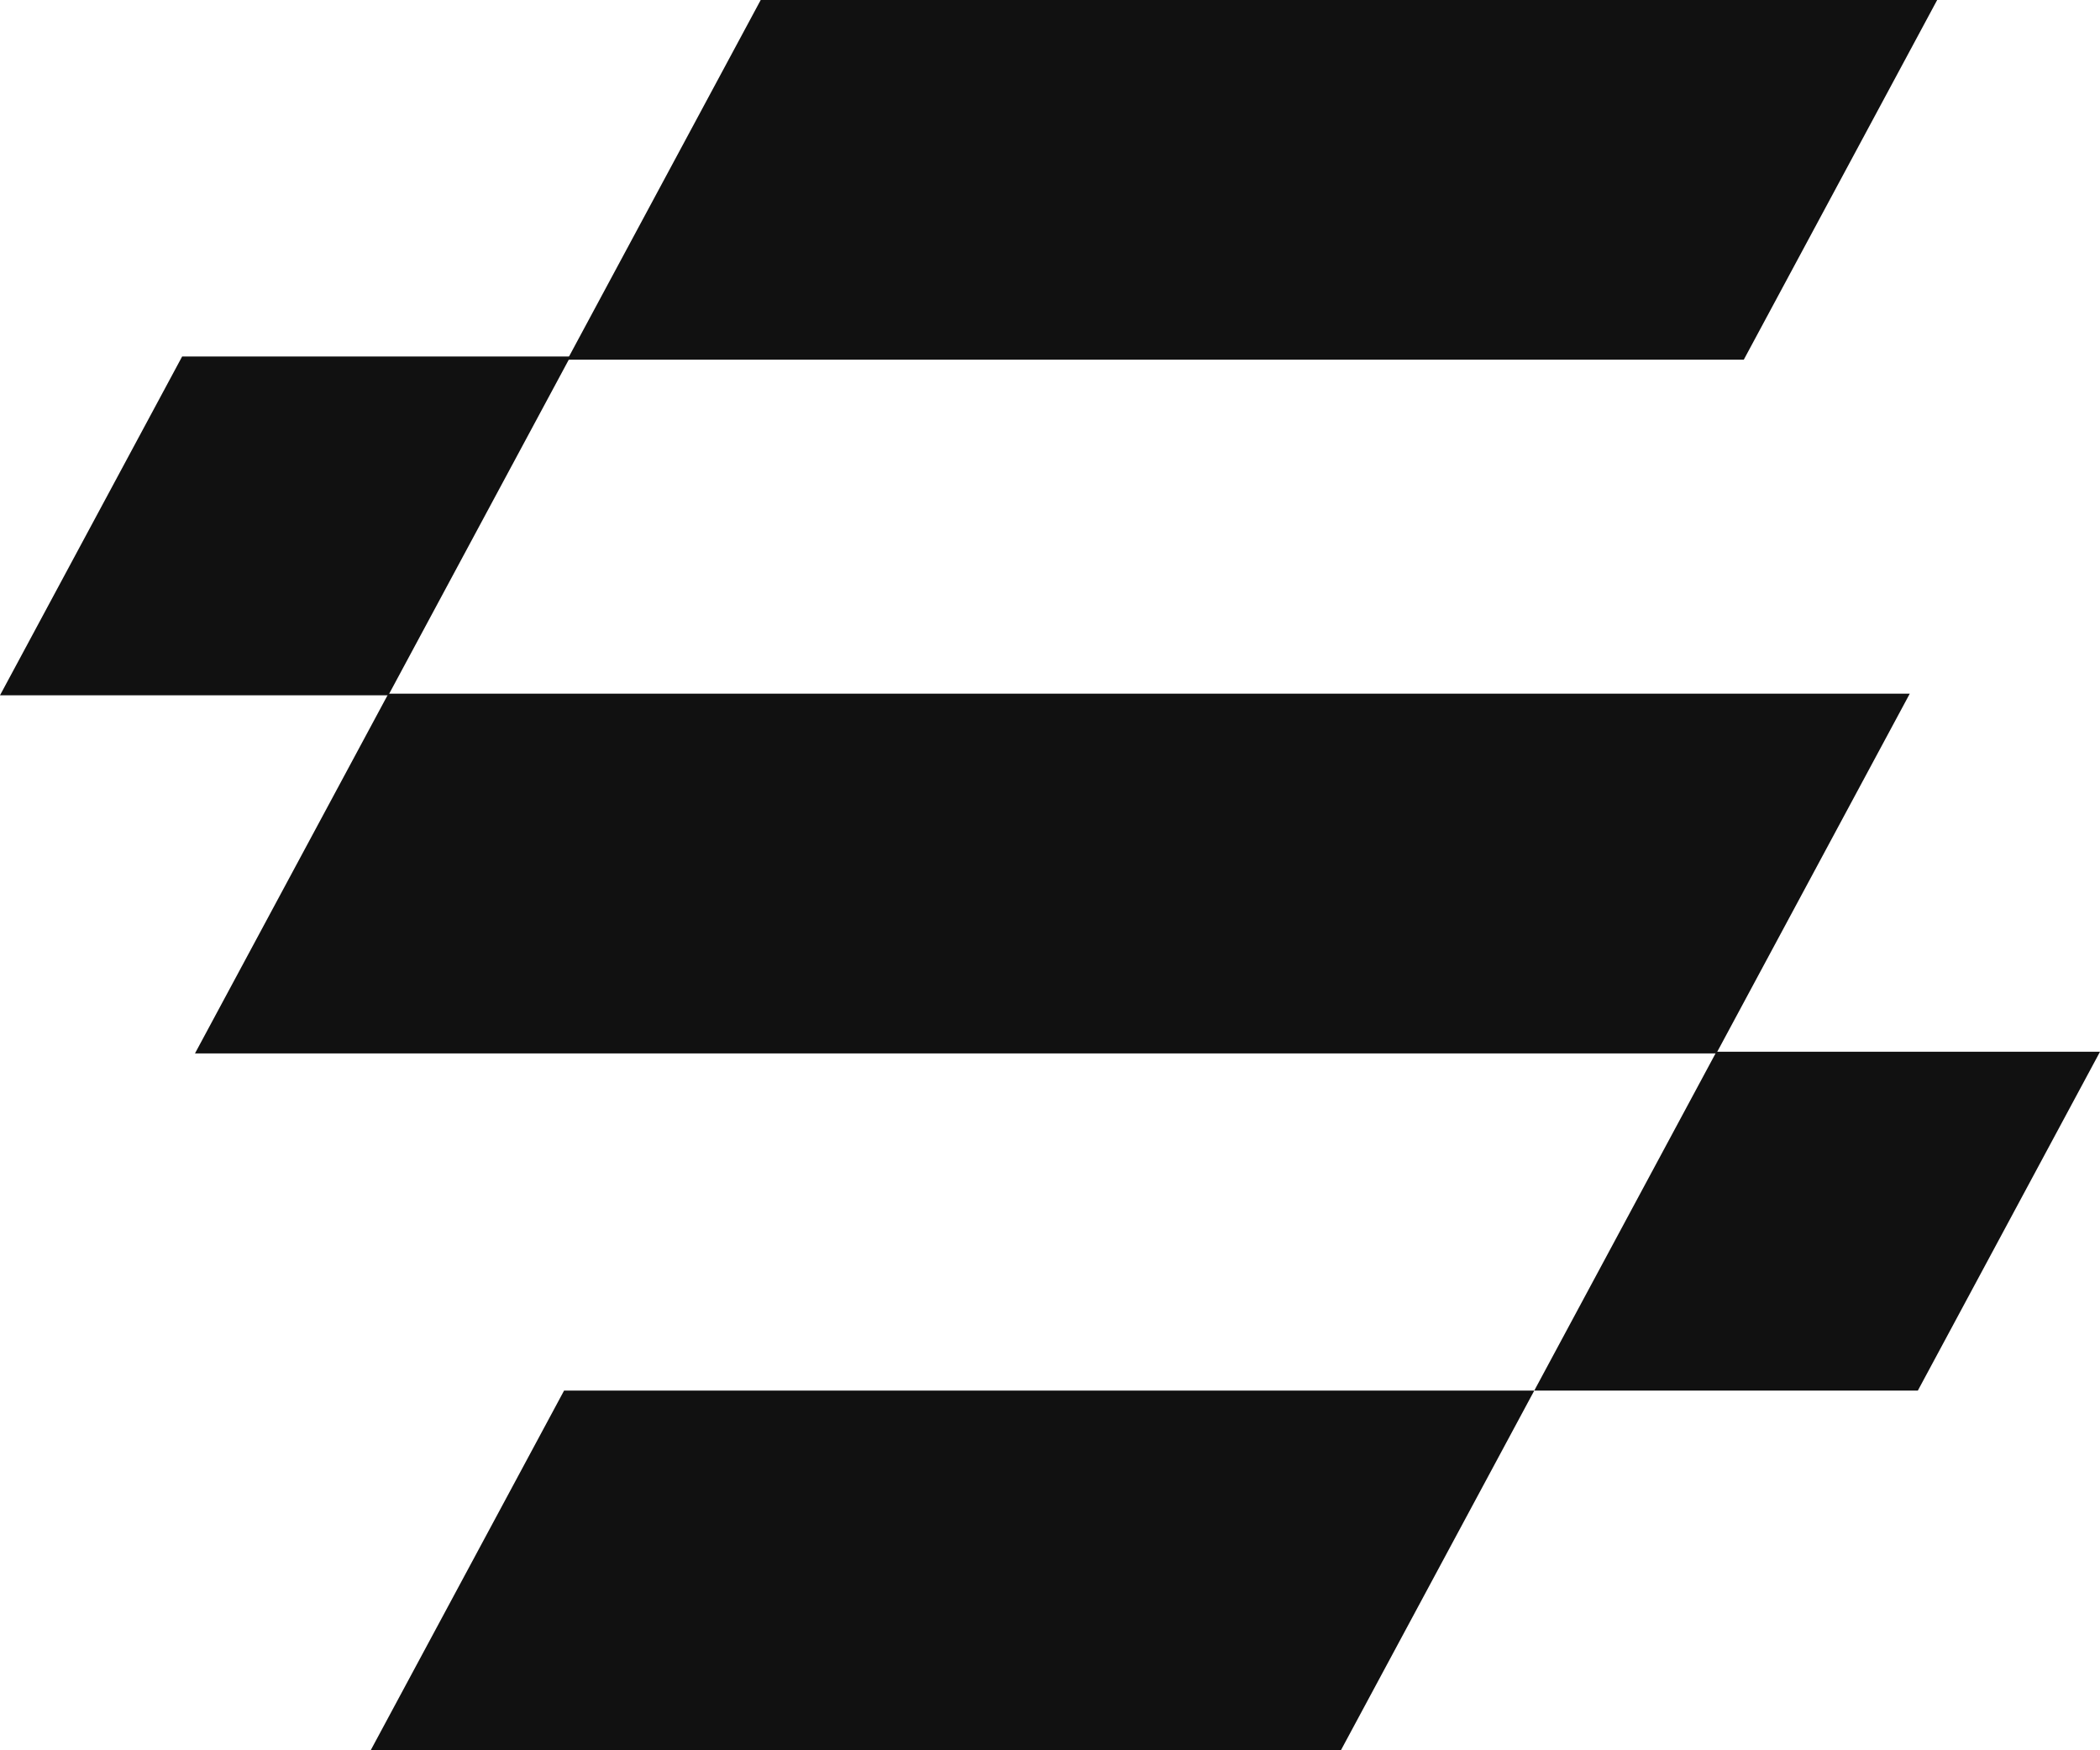
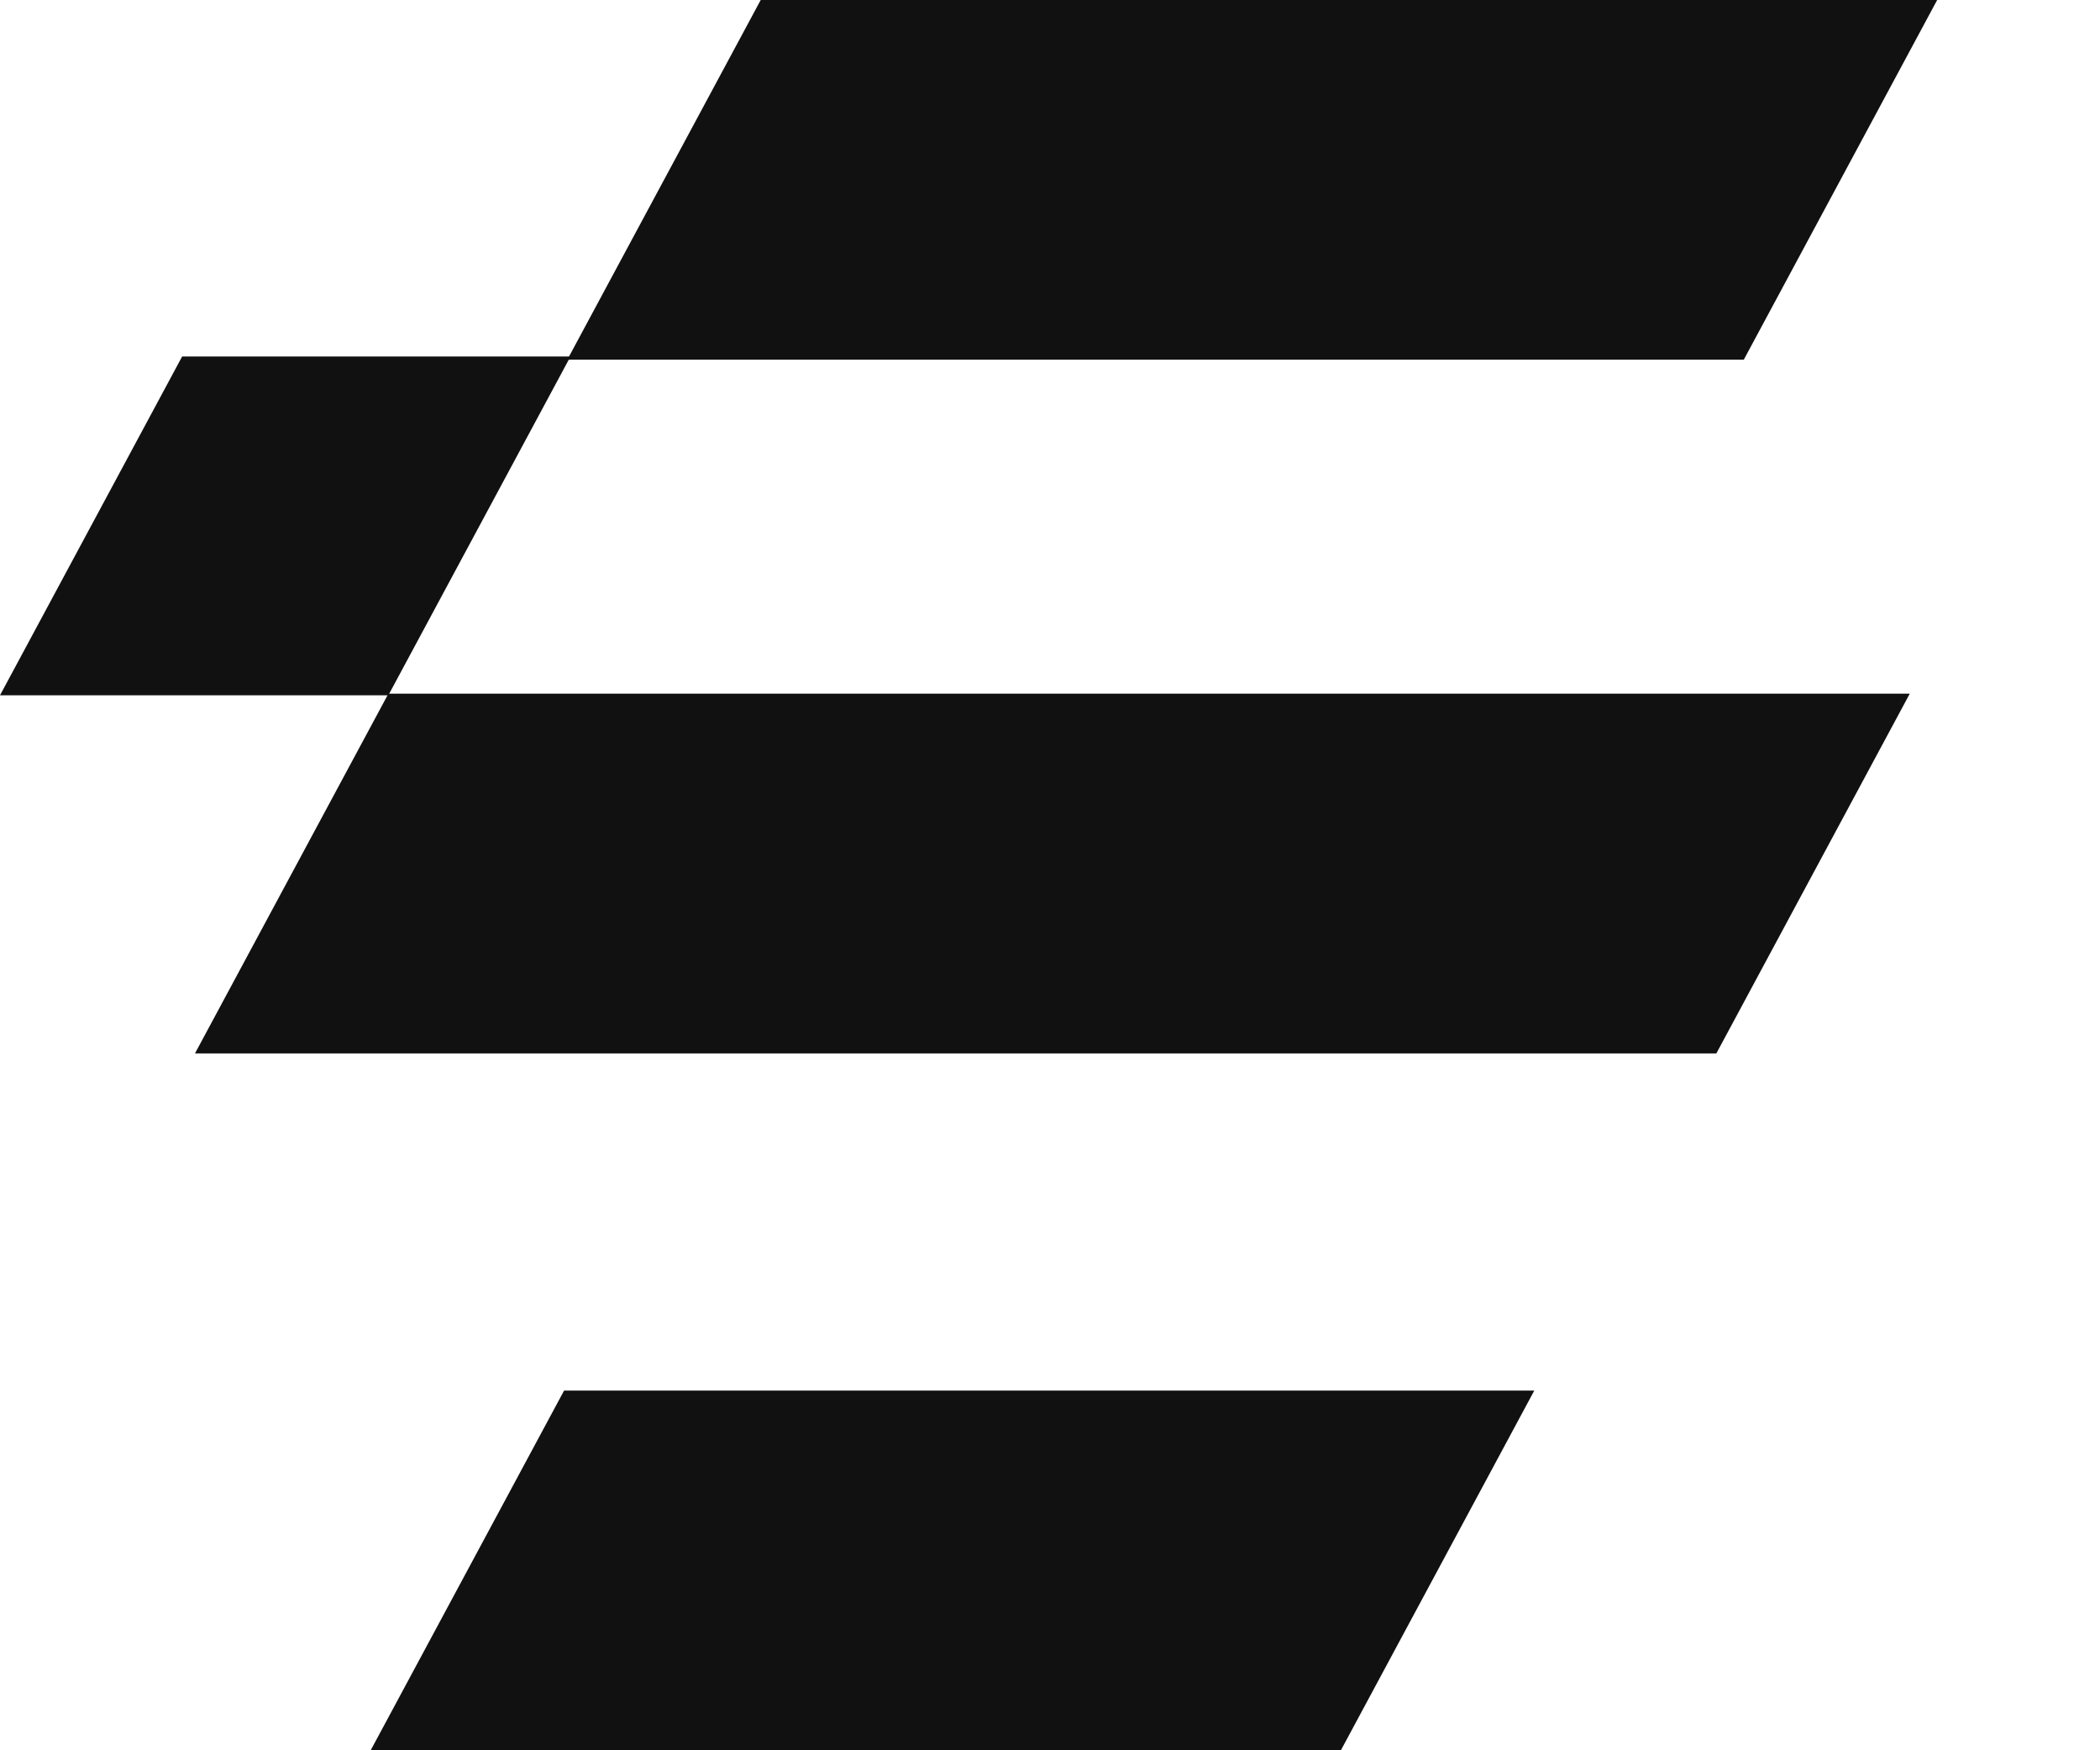
<svg xmlns="http://www.w3.org/2000/svg" width="54" height="45" viewBox="0 0 54 45" fill="none">
  <path d="M19.561 0H49.813L44.84 9.248H14.588L19.561 0Z" fill="#111111" />
  <path d="M14.505 35.752H39.453L34.48 45H9.532L14.505 35.752Z" fill="#111111" />
  <path d="M9.987 17.835H49.108L44.135 27.083H5.014L9.987 17.835Z" fill="#111111" />
-   <path d="M44.137 27.041H54L49.316 35.752H39.453L44.137 27.041Z" fill="#111111" />
  <path d="M4.684 9.165H14.67L9.986 17.876H0L4.684 9.165Z" fill="#111111" />
</svg>